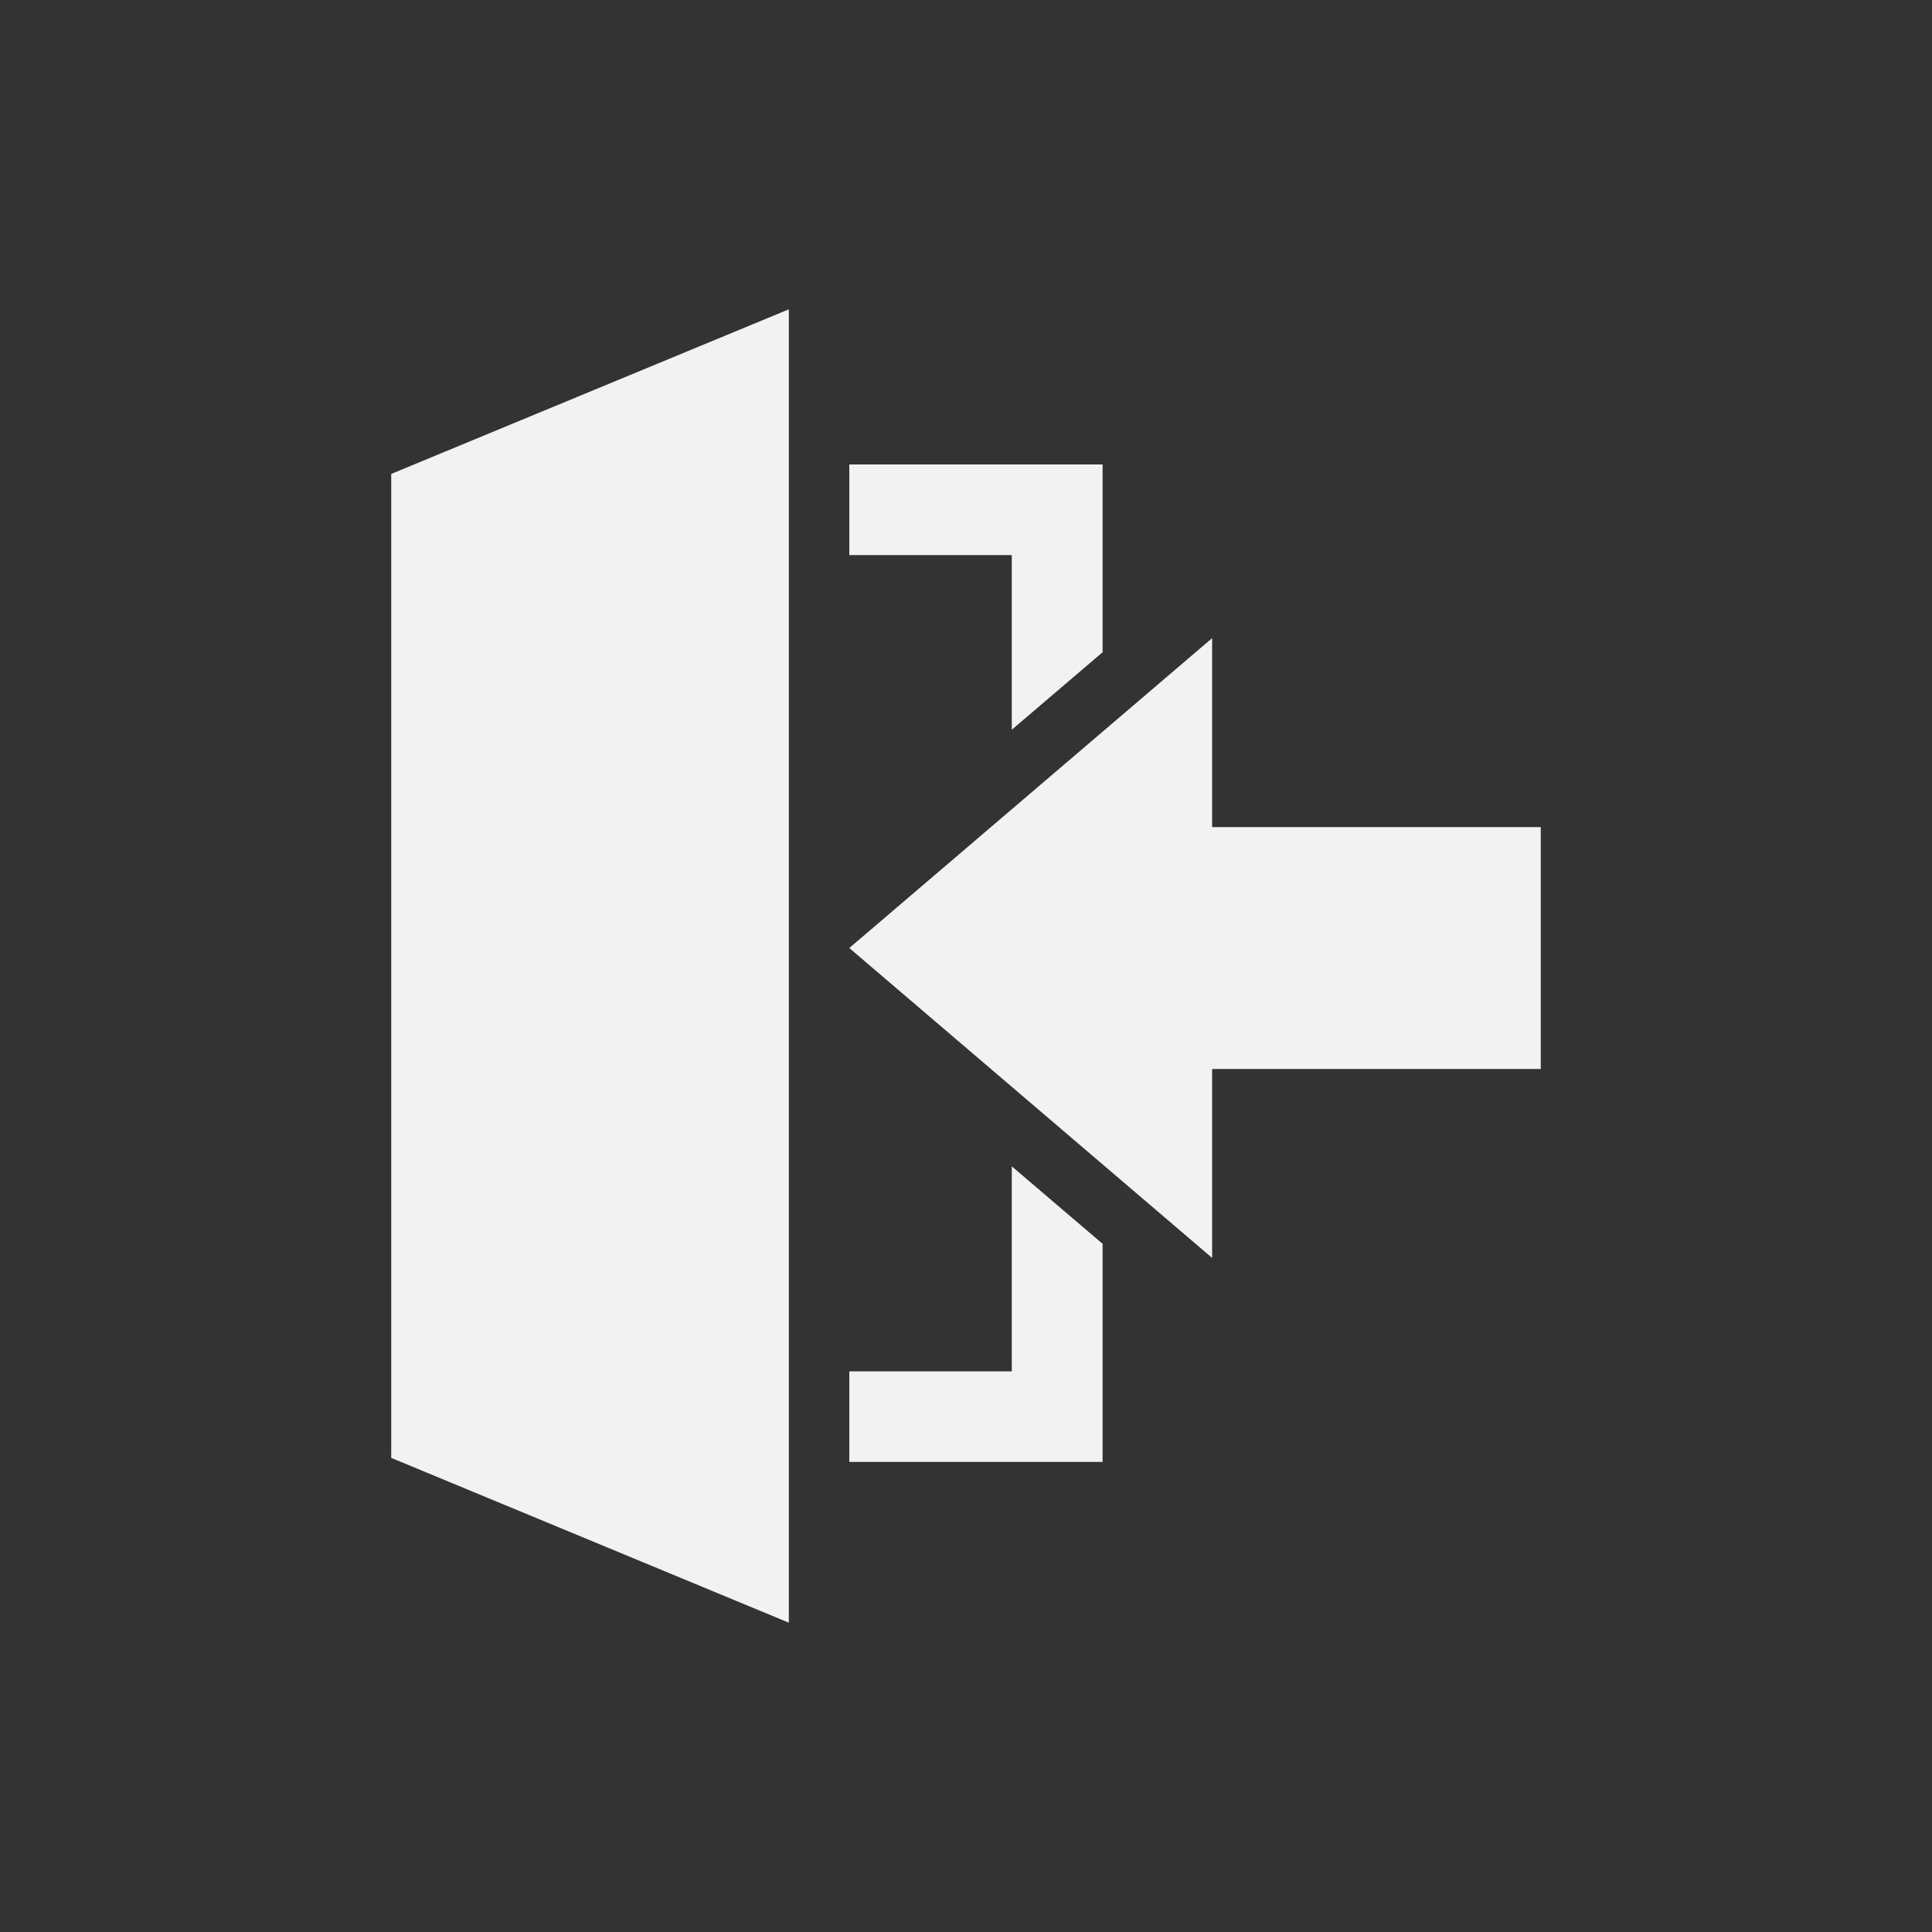
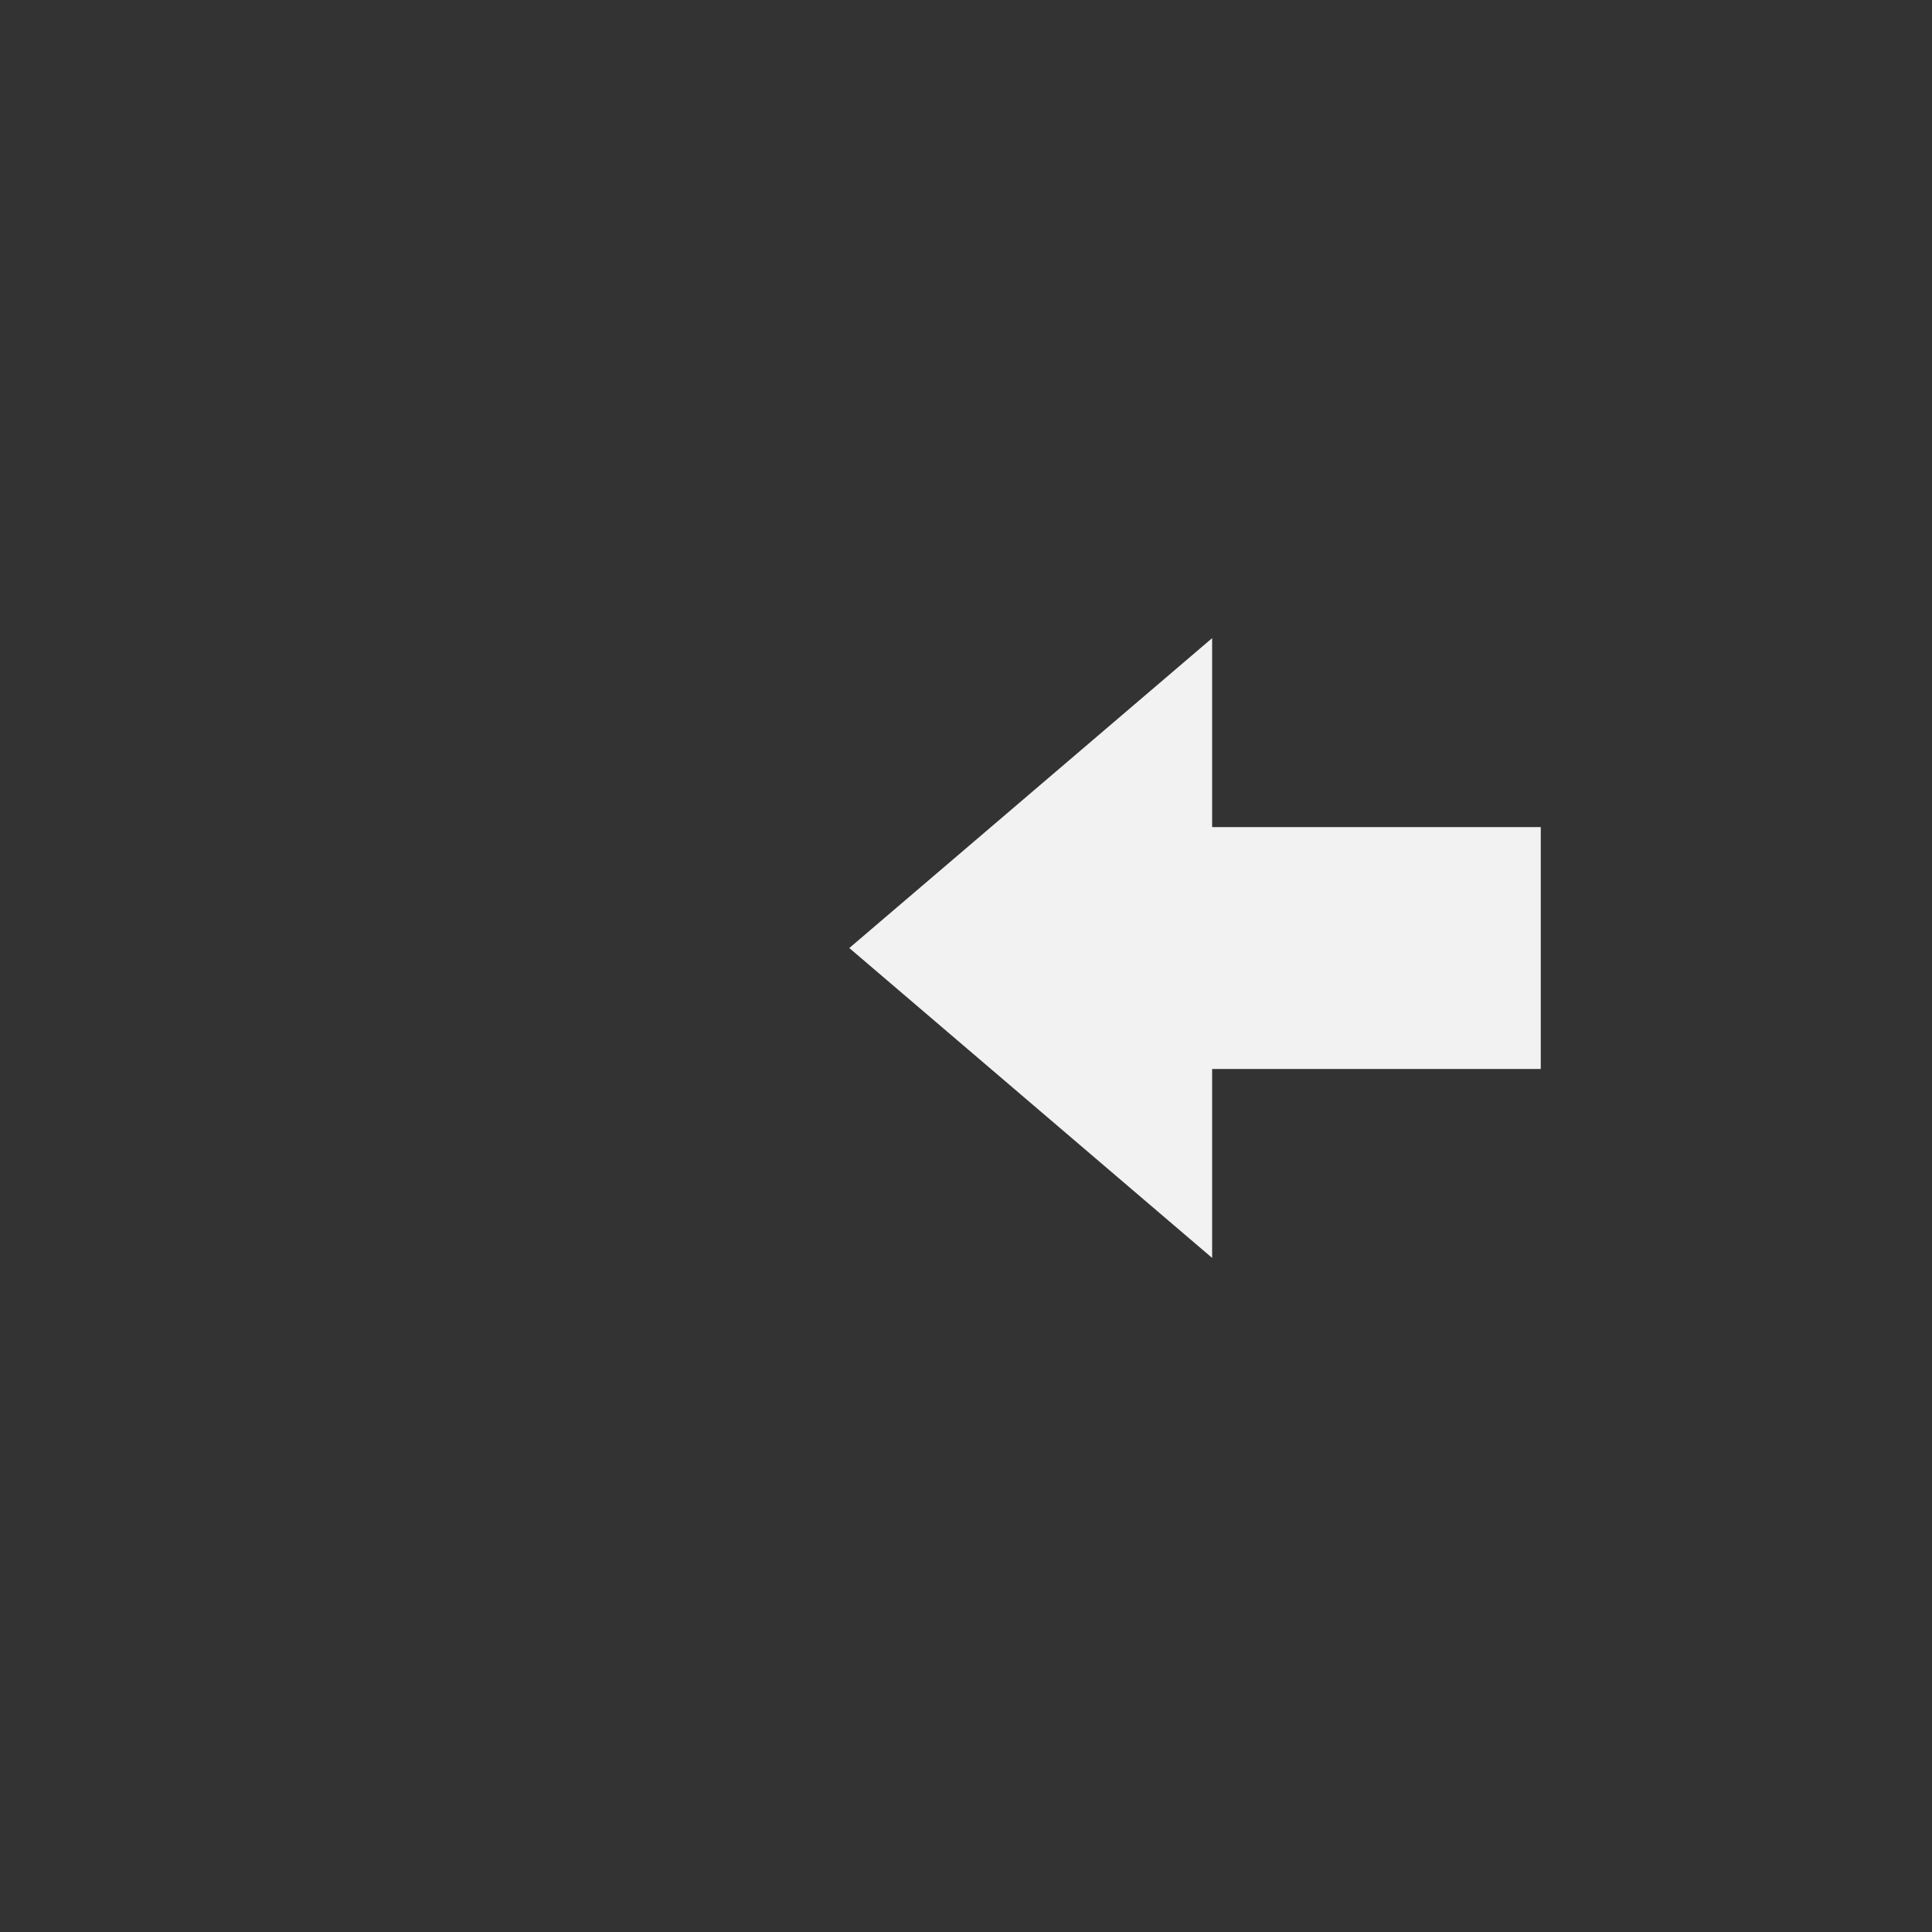
<svg xmlns="http://www.w3.org/2000/svg" id="Camada_1" viewBox="0 0 100 100">
  <rect x="0" y="0" width="100" height="100" fill="#333333" stroke="none" />
  <defs>
    <style>.cls-1{fill:#f2f2f2;}</style>
  </defs>
-   <polygon class="cls-1" points="40.83 83.99 20.25 75.46 20.25 24.53 40.83 16.01 40.83 83.99" />
-   <polygon class="cls-1" points="52.37 37.77 57.07 33.76 57.07 24.04 43.96 24.04 43.96 28.73 52.37 28.73 52.37 37.77" />
-   <polygon class="cls-1" points="52.37 60.37 52.37 70.98 43.96 70.98 43.96 75.67 57.07 75.67 57.07 64.38 52.37 60.37" />
  <polygon class="cls-1" points="62.74 33.03 62.74 42.81 79.75 42.81 79.75 55.33 62.74 55.33 62.74 65.11 43.96 49.07 62.74 33.03" />
</svg>